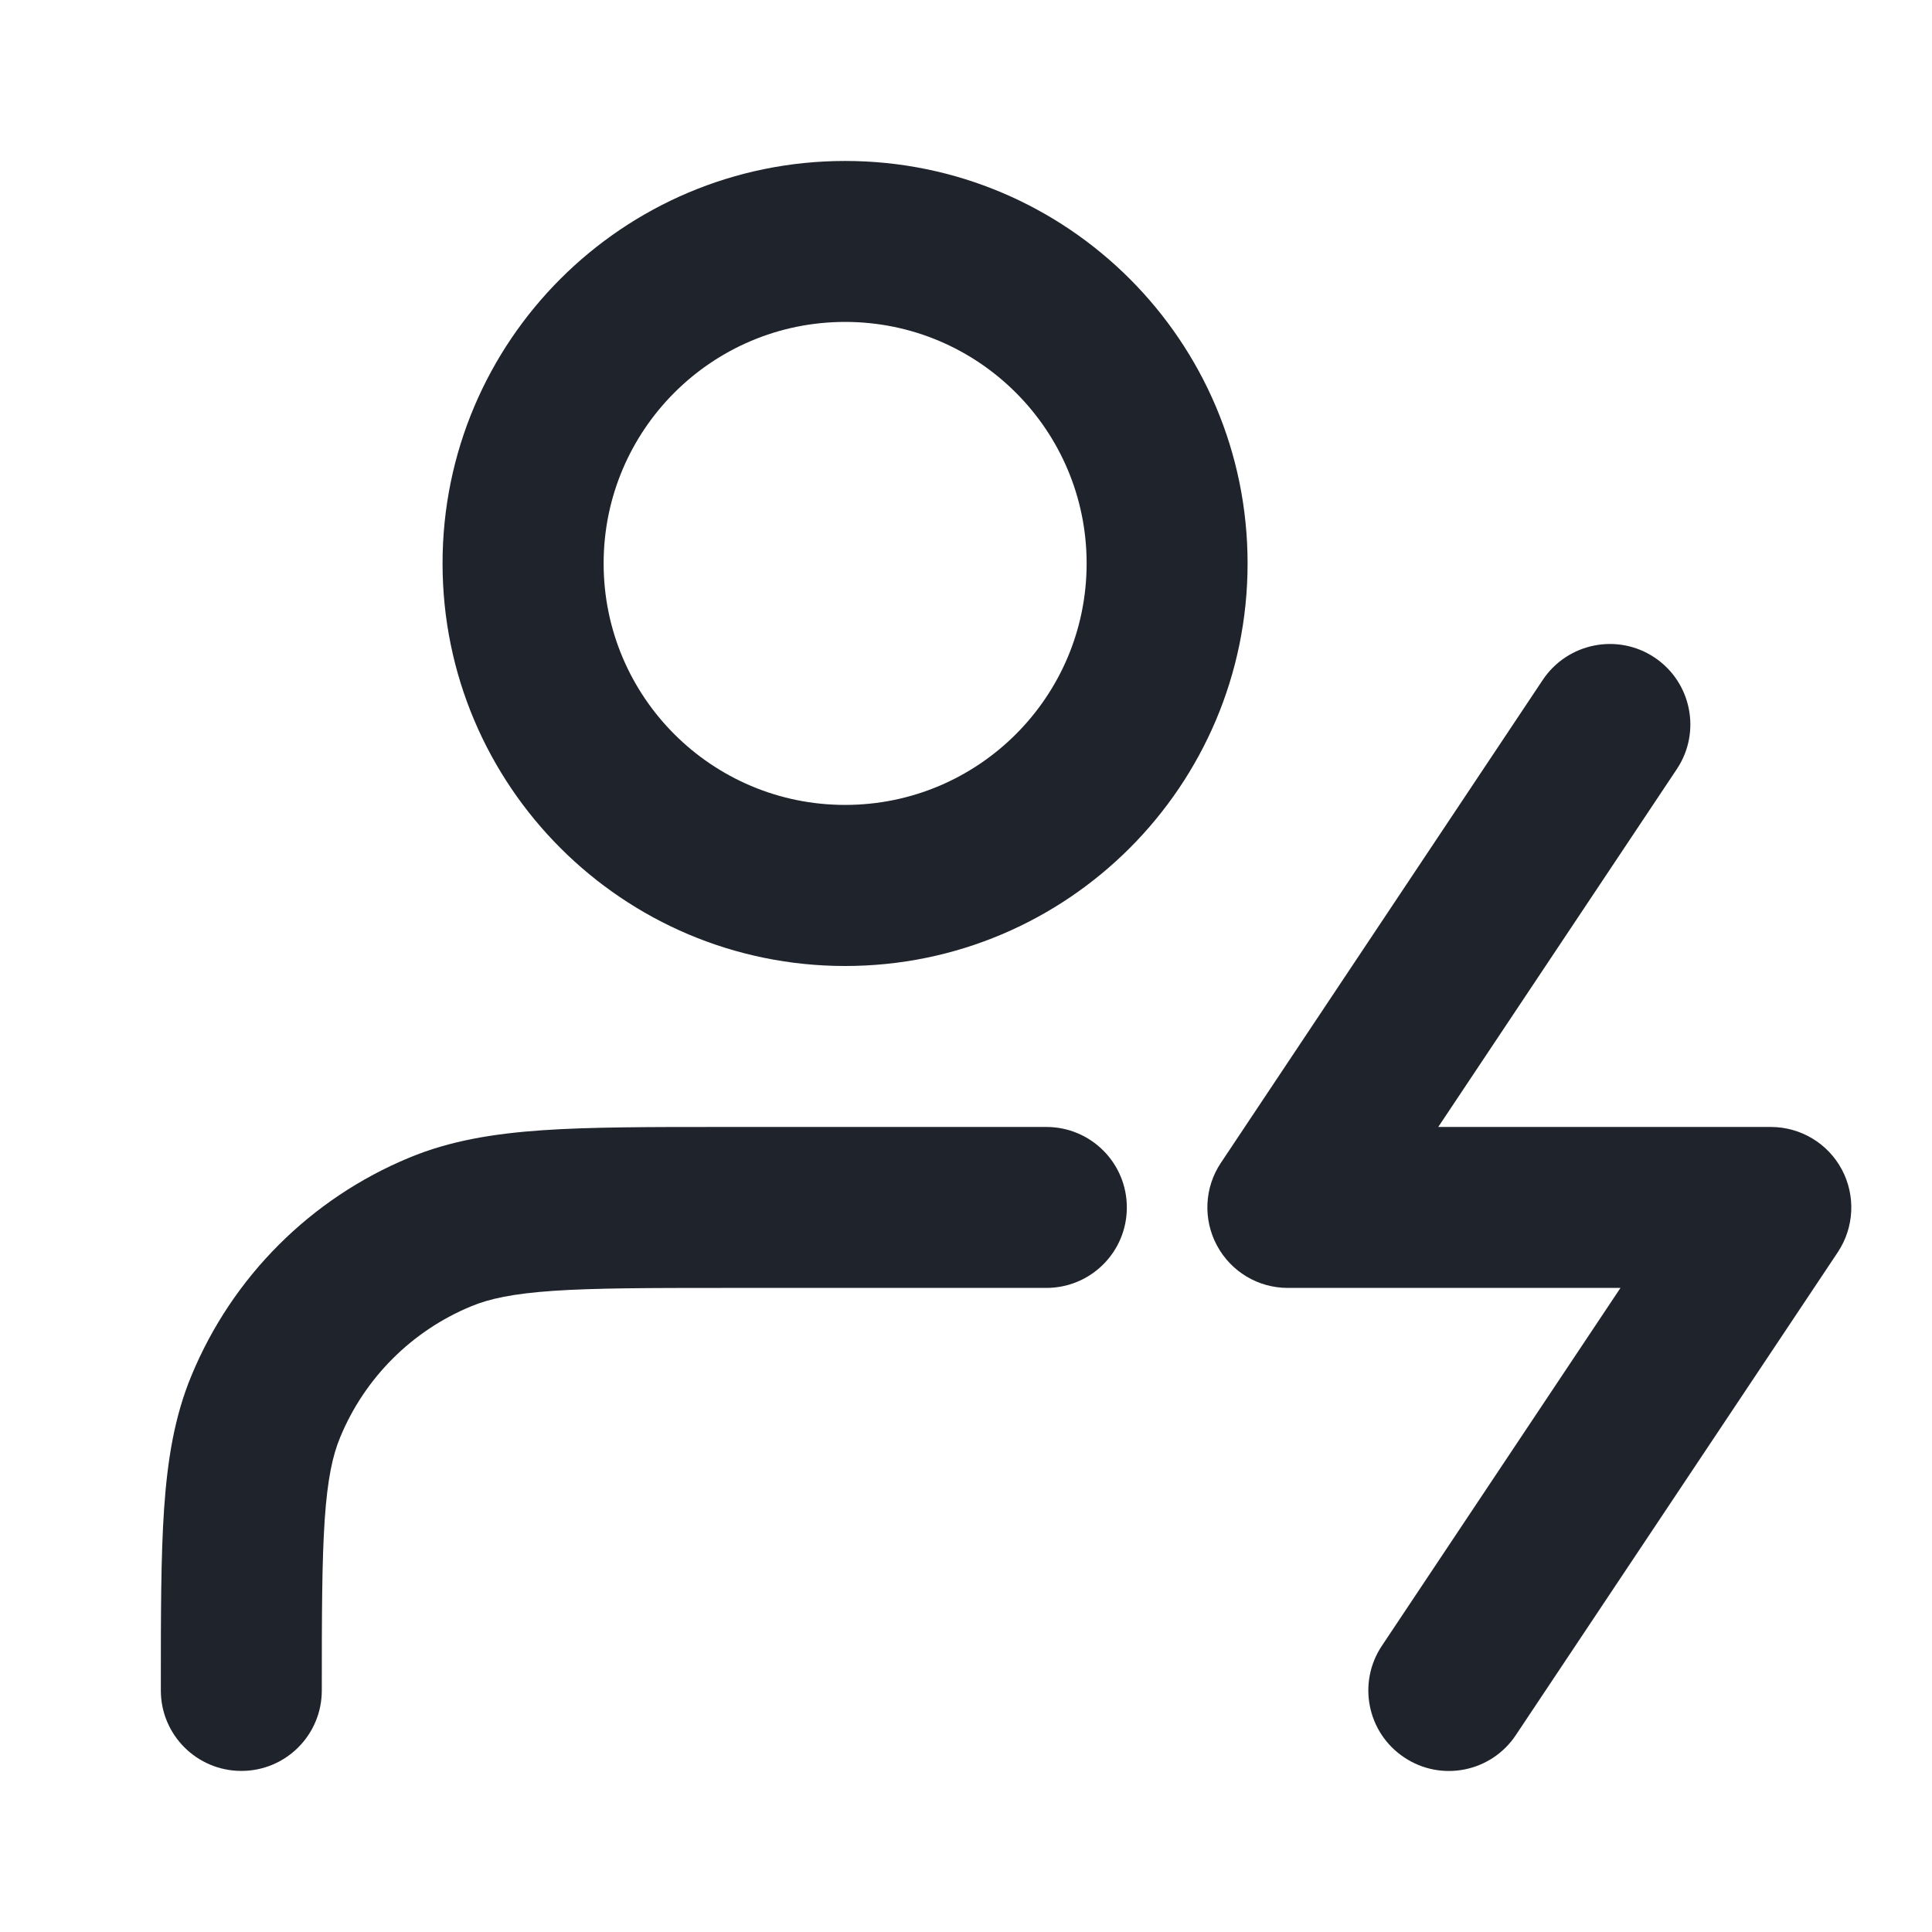
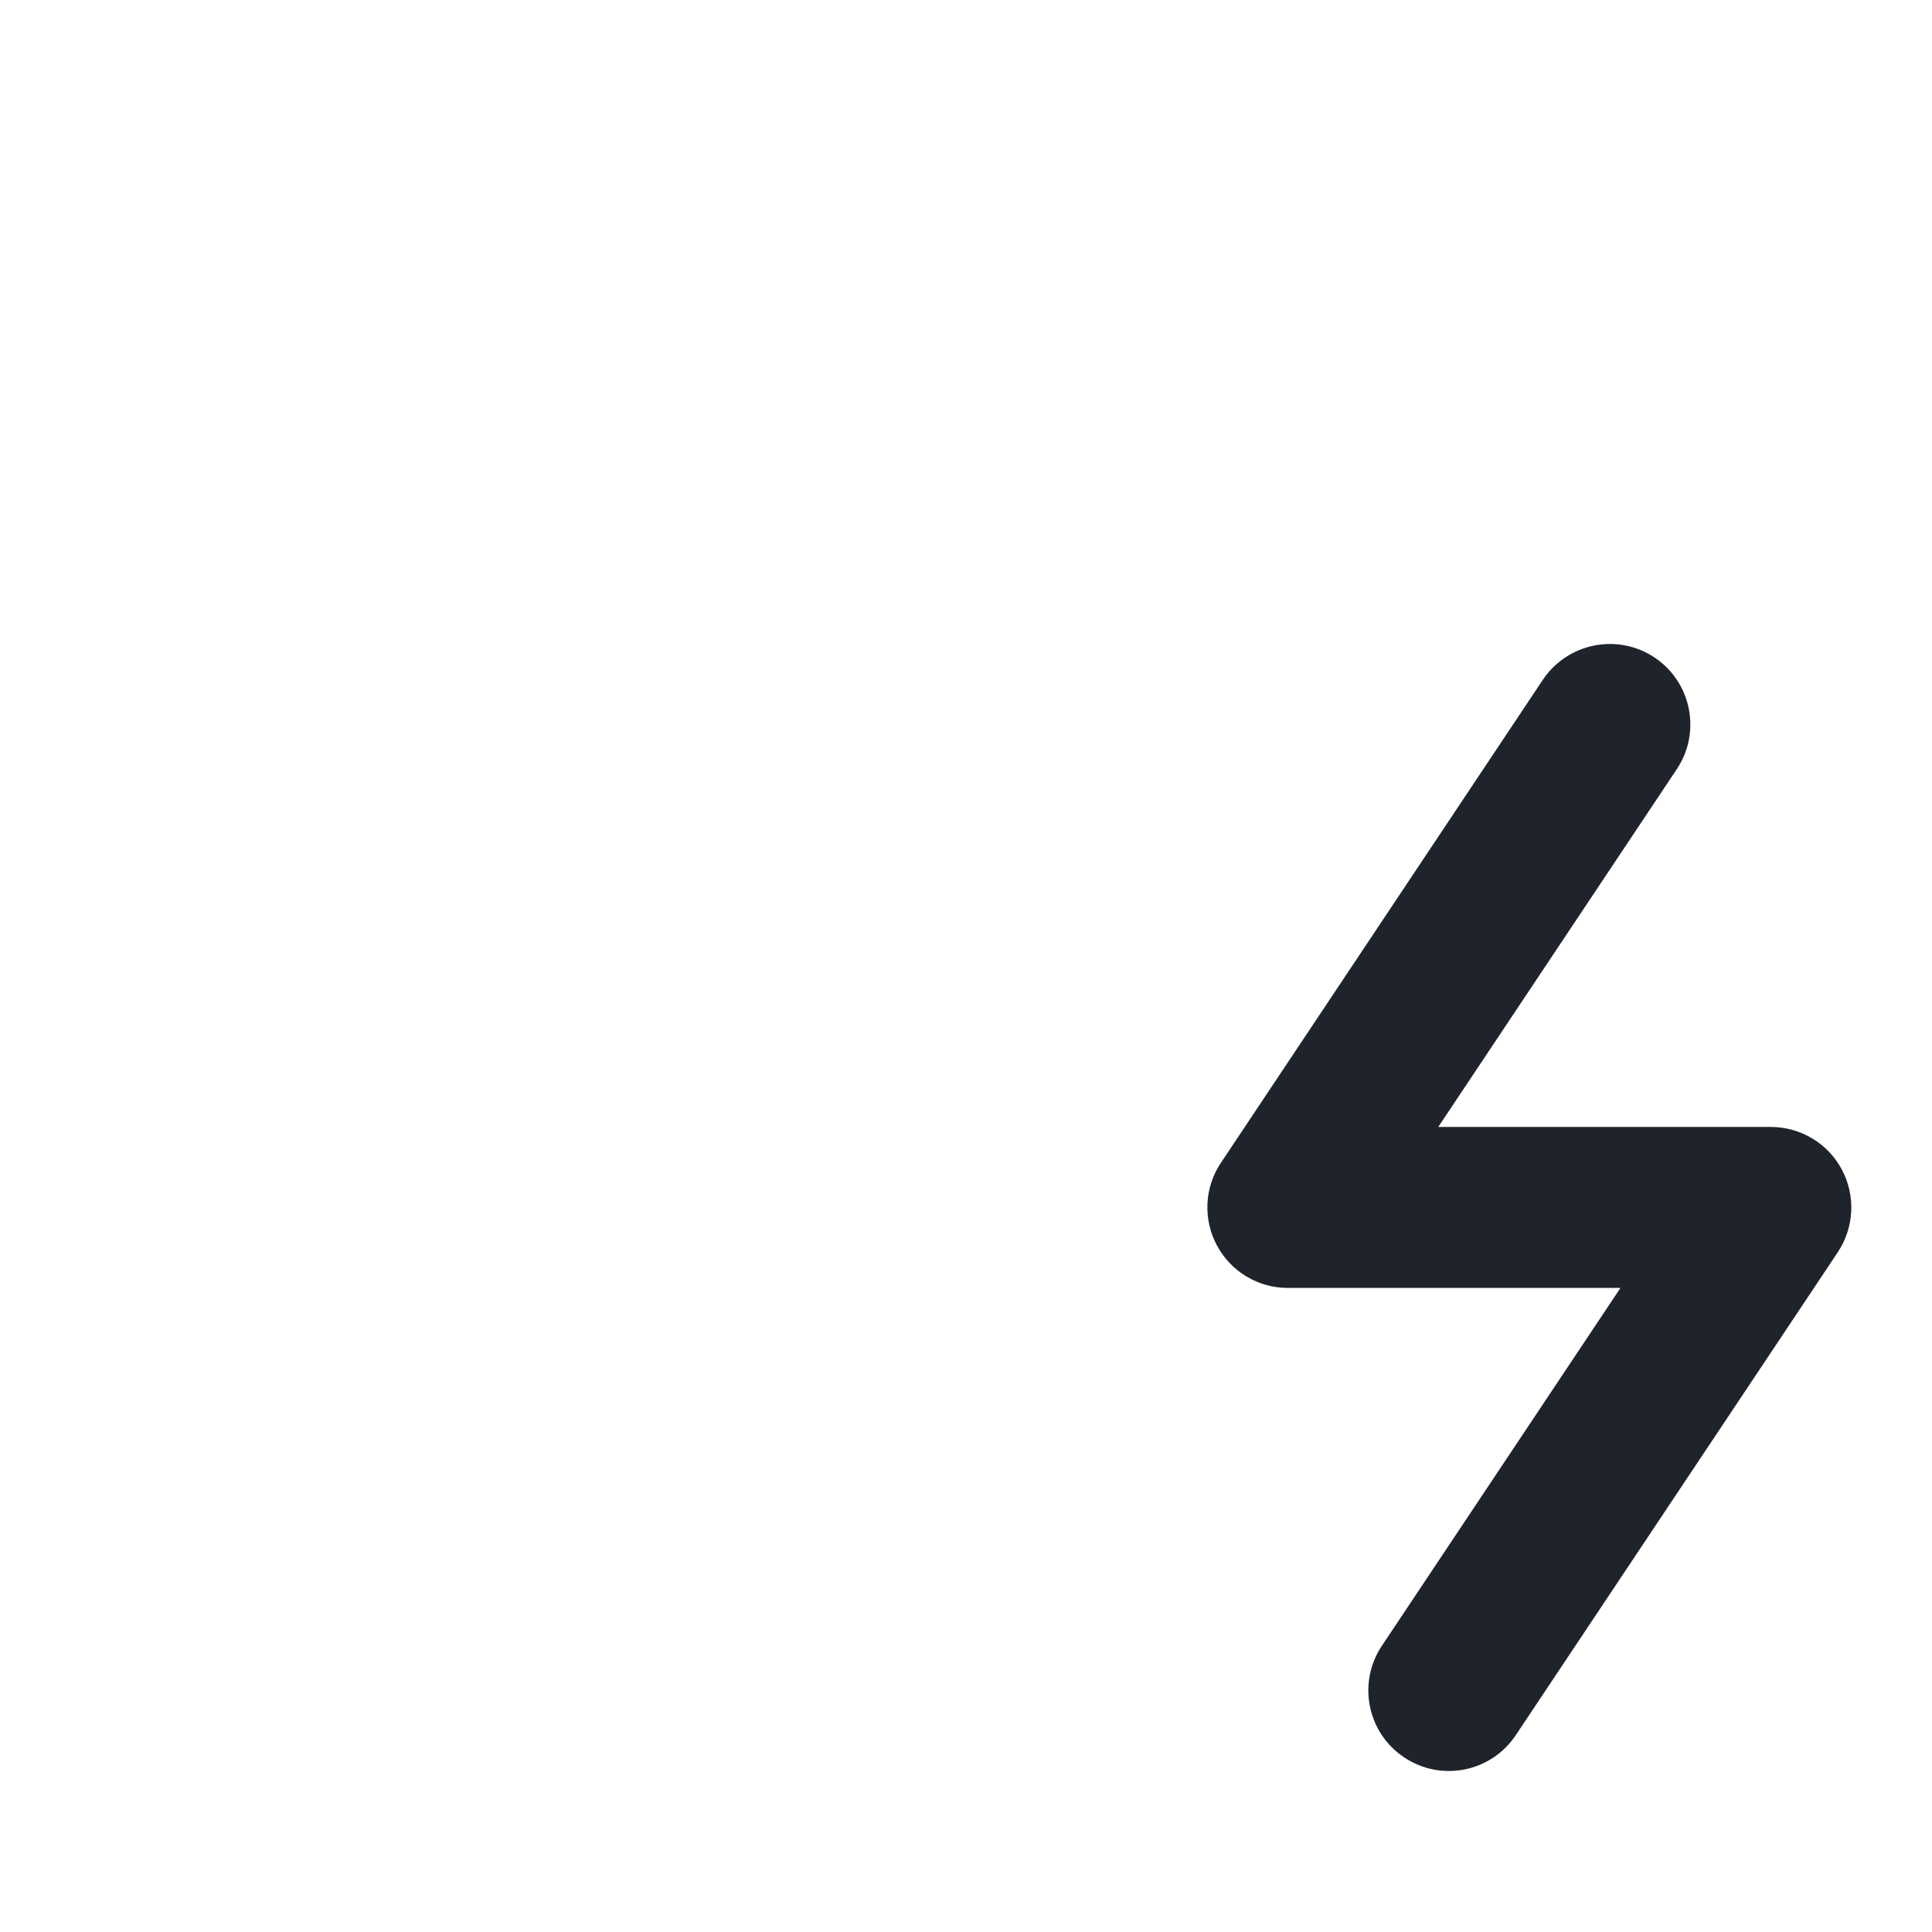
<svg xmlns="http://www.w3.org/2000/svg" width="16" height="16" viewBox="0 0 16 16" fill="none">
-   <path fill-rule="evenodd" clip-rule="evenodd" d="M6.999 2.666C5.894 2.666 4.999 3.562 4.999 4.666C4.999 5.771 5.894 6.666 6.999 6.666C8.103 6.666 8.999 5.771 8.999 4.666C8.999 3.562 8.103 2.666 6.999 2.666ZM3.665 4.666C3.665 2.825 5.158 1.333 6.999 1.333C8.84 1.333 10.332 2.825 10.332 4.666C10.332 6.507 8.84 8 6.999 8C5.158 8 3.665 6.507 3.665 4.666ZM5.975 9.333H8.665C9.034 9.333 9.332 9.631 9.332 10C9.332 10.368 9.034 10.666 8.665 10.666H5.999C5.368 10.666 4.929 10.667 4.585 10.69C4.247 10.713 4.05 10.756 3.9 10.819C3.41 11.022 3.021 11.411 2.818 11.901C2.755 12.051 2.712 12.248 2.689 12.586C2.666 12.93 2.665 13.369 2.665 14C2.665 14.368 2.367 14.666 1.999 14.666C1.631 14.666 1.332 14.368 1.332 14L1.332 13.976C1.332 13.375 1.332 12.89 1.359 12.495C1.387 12.089 1.445 11.73 1.586 11.391C1.924 10.574 2.573 9.925 3.39 9.587C3.73 9.446 4.088 9.388 4.494 9.36C4.889 9.333 5.374 9.333 5.975 9.333Z" fill="#1F232B" />
  <path fill-rule="evenodd" clip-rule="evenodd" d="M13.702 5.445C14.008 5.649 14.091 6.063 13.887 6.369L11.911 9.333H14.665C14.911 9.333 15.137 9.468 15.253 9.685C15.369 9.902 15.356 10.165 15.22 10.37L12.553 14.37C12.349 14.676 11.935 14.759 11.629 14.554C11.322 14.35 11.24 13.936 11.444 13.63L13.42 10.666H10.665C10.419 10.666 10.194 10.531 10.078 10.314C9.962 10.098 9.974 9.834 10.111 9.63L12.777 5.63C12.982 5.324 13.396 5.241 13.702 5.445Z" fill="#1F232B" />
</svg>